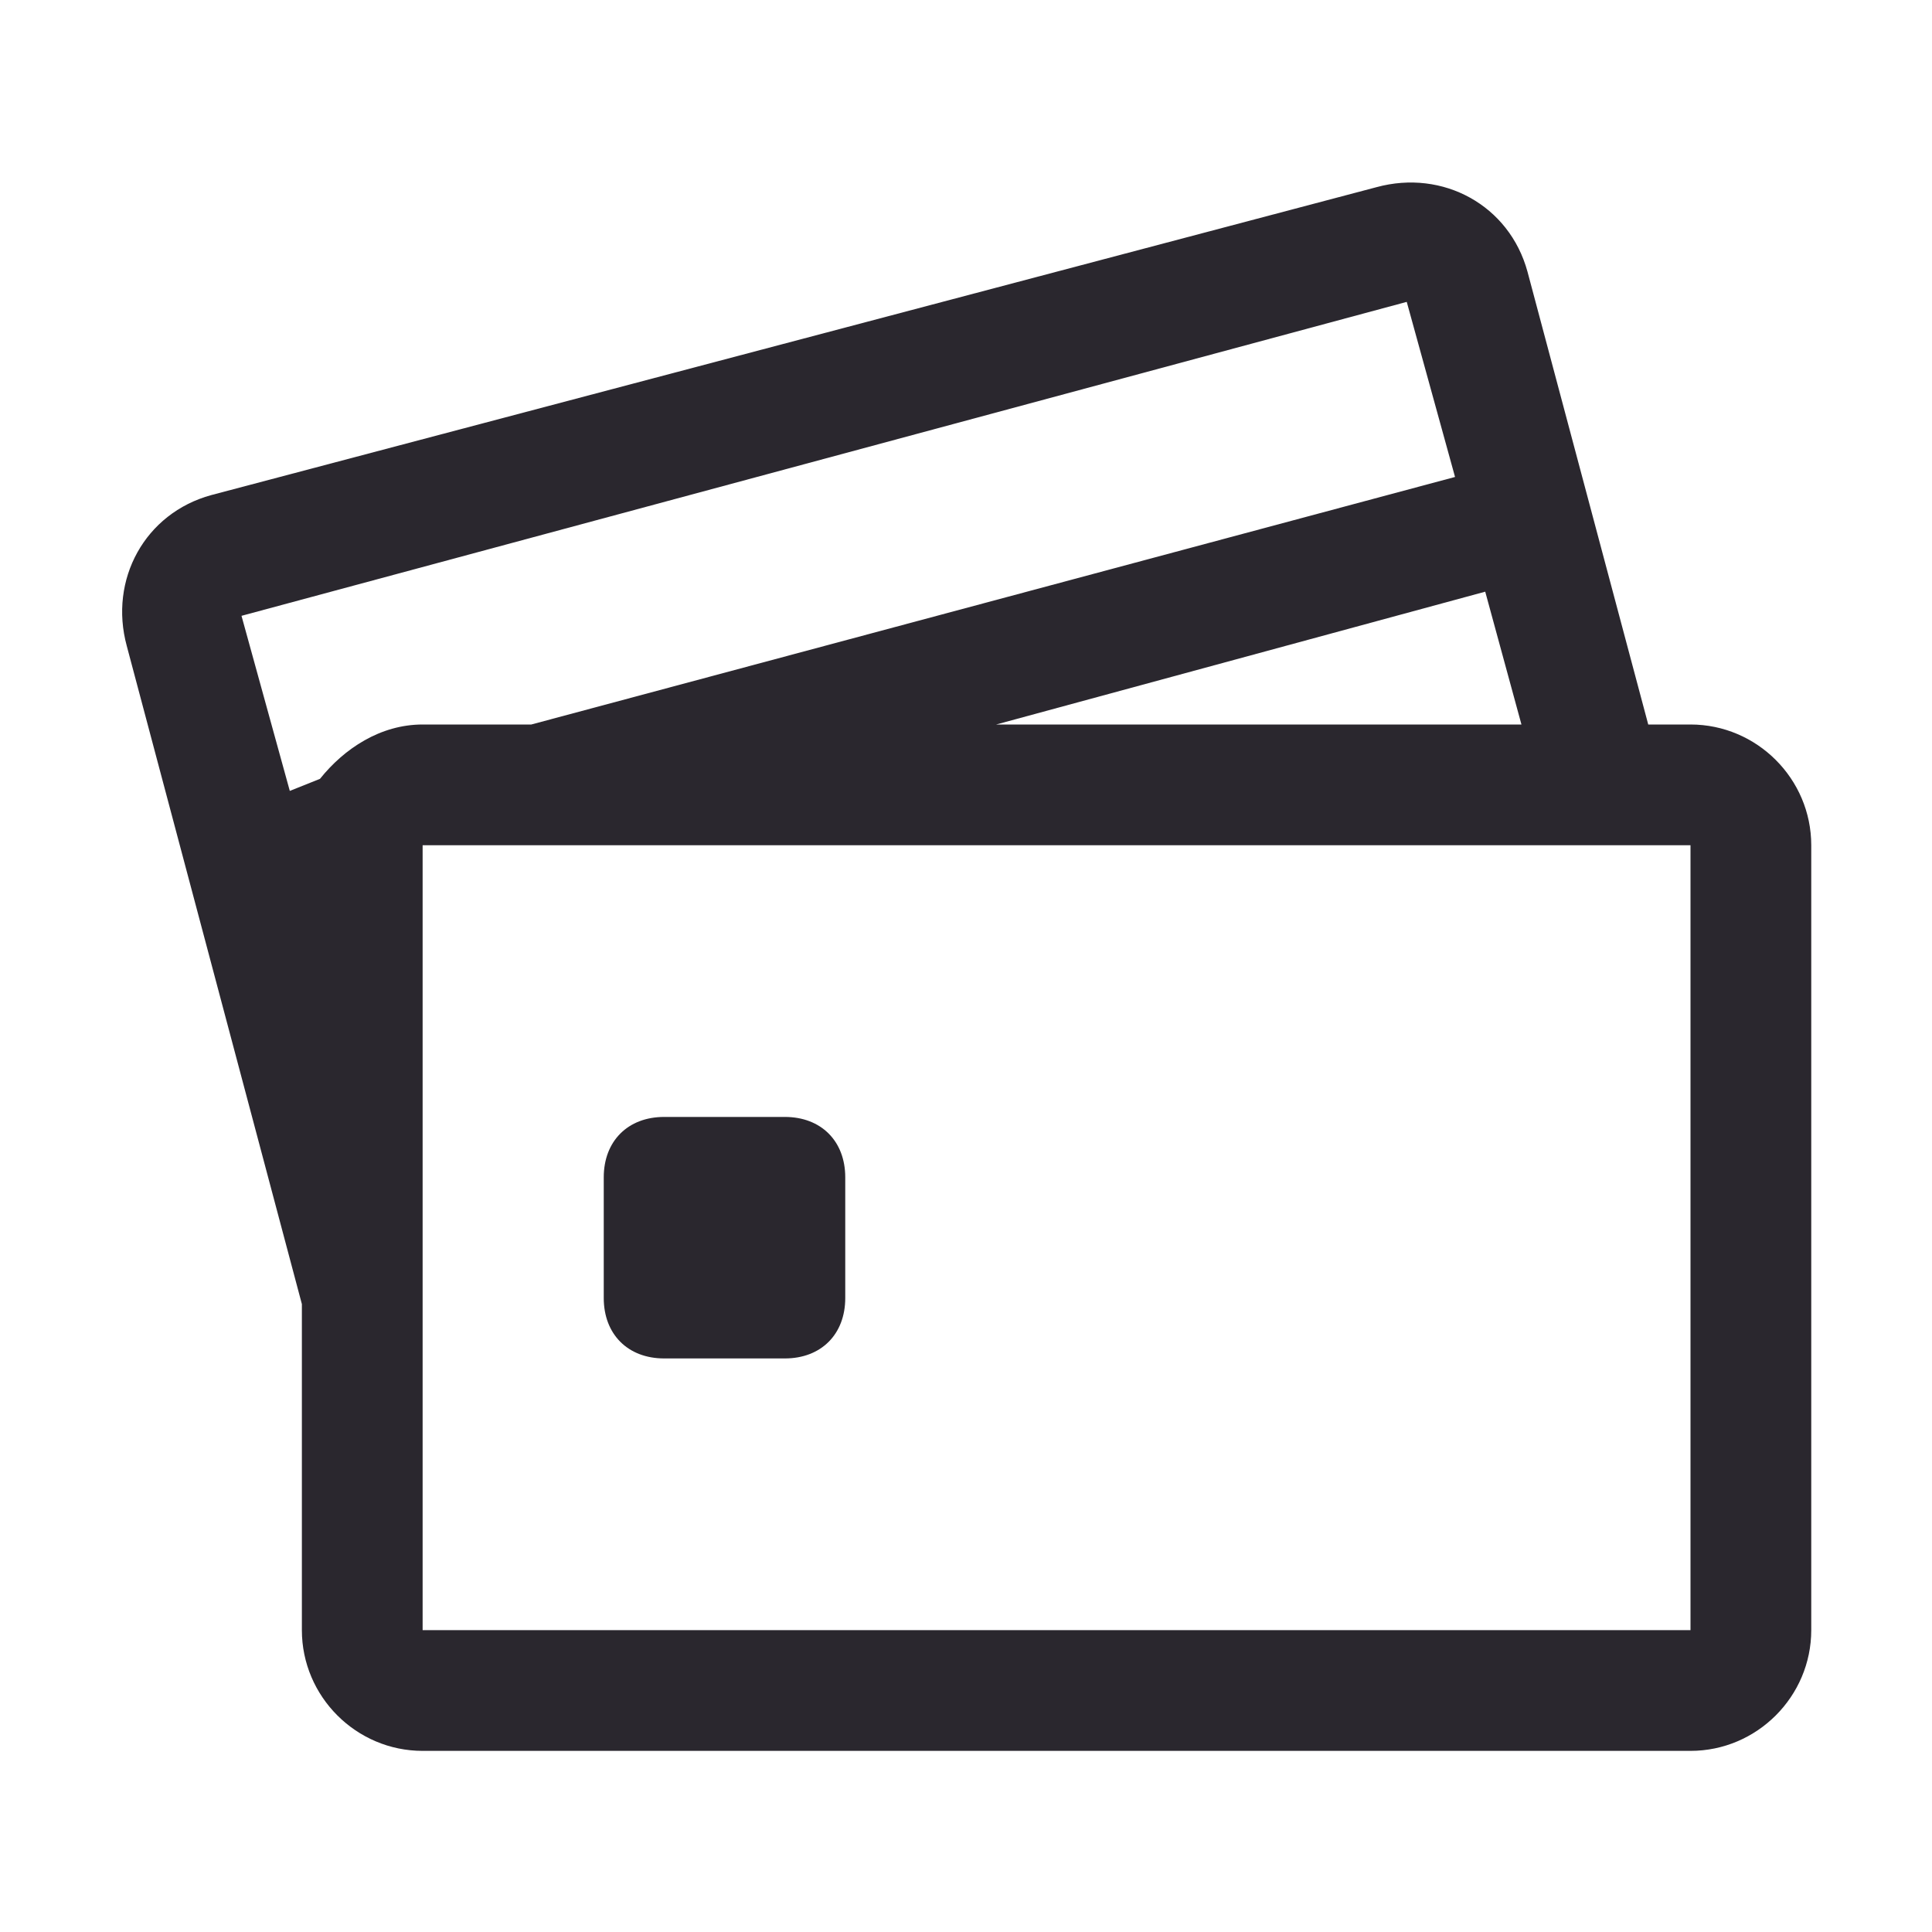
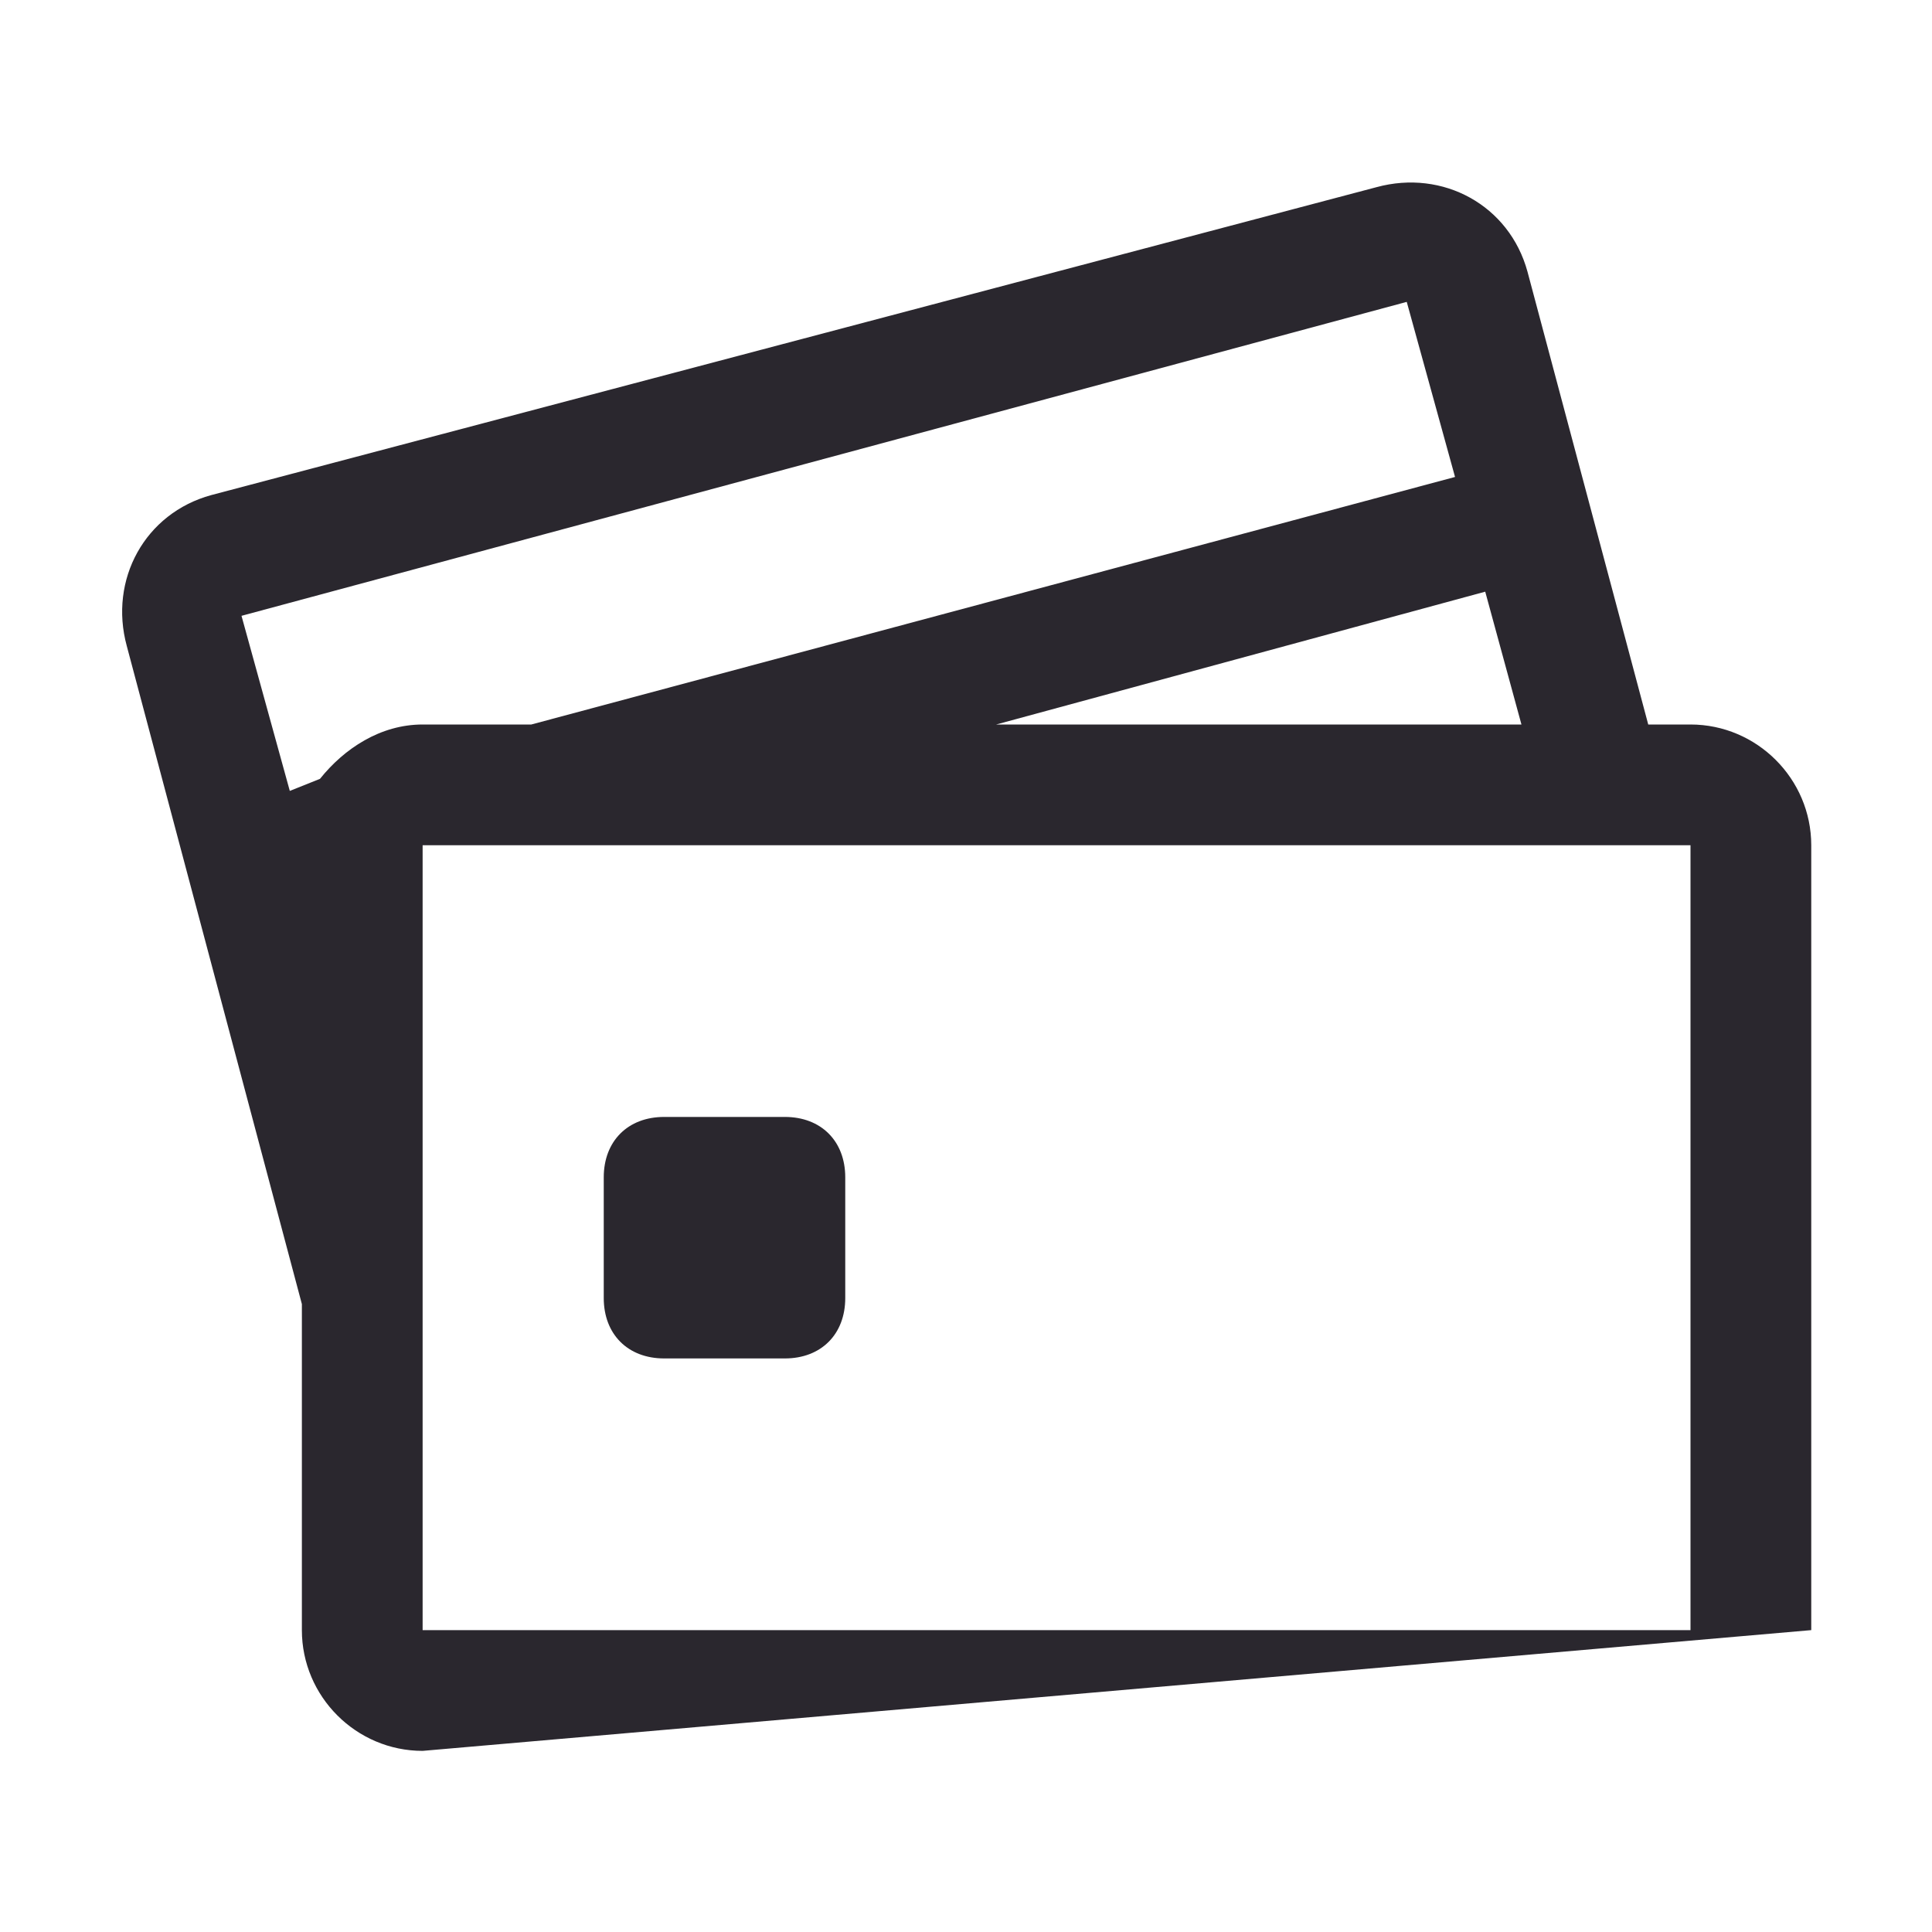
<svg xmlns="http://www.w3.org/2000/svg" width="32" height="32" viewBox="0 0 32 32">
  <g fill="none">
-     <rect width="32" height="32" />
-     <path d="M25.3 4.5L27.3 12 28 12C29.1 12 30 12.9 30 14L30 27C30 28.1 29.1 29 28 29L7 29C5.9 29 5 28.1 5 27L5 21.6 2.1 10.7C1.8 9.6 2.4 8.5 3.5 8.2L22.8 3.1C23.9 2.8 25 3.4 25.3 4.5ZM28 14L7 14 7 27 28 27 28 14ZM13 18.5C13.6 18.5 14 18.9 14 19.5L14 21.5C14 22.1 13.6 22.5 13 22.5L11 22.5C10.4 22.5 10 22.1 10 21.5L10 19.5C10 18.9 10.4 18.5 11 18.5L13 18.5ZM25.2 12L24.6 9.8 16.5 12 25.2 12ZM24.1 7.9L23.3 5 4 10.2 4.8 13.1 5.3 12.9 5.3 12.9C5.7 12.4 6.3 12 7 12L8.8 12 24.1 7.9Z" fill="#2a272e" />
+     <path d="M25.3 4.5L27.3 12 28 12C29.1 12 30 12.9 30 14L30 27L7 29C5.9 29 5 28.1 5 27L5 21.6 2.1 10.7C1.8 9.6 2.4 8.5 3.5 8.2L22.8 3.1C23.9 2.8 25 3.4 25.3 4.5ZM28 14L7 14 7 27 28 27 28 14ZM13 18.5C13.6 18.5 14 18.9 14 19.5L14 21.5C14 22.1 13.6 22.5 13 22.5L11 22.5C10.4 22.5 10 22.1 10 21.5L10 19.5C10 18.9 10.4 18.5 11 18.5L13 18.5ZM25.2 12L24.6 9.8 16.5 12 25.2 12ZM24.1 7.9L23.3 5 4 10.2 4.8 13.1 5.3 12.9 5.3 12.9C5.7 12.4 6.3 12 7 12L8.8 12 24.1 7.9Z" fill="#2a272e" />
  </g>
</svg>